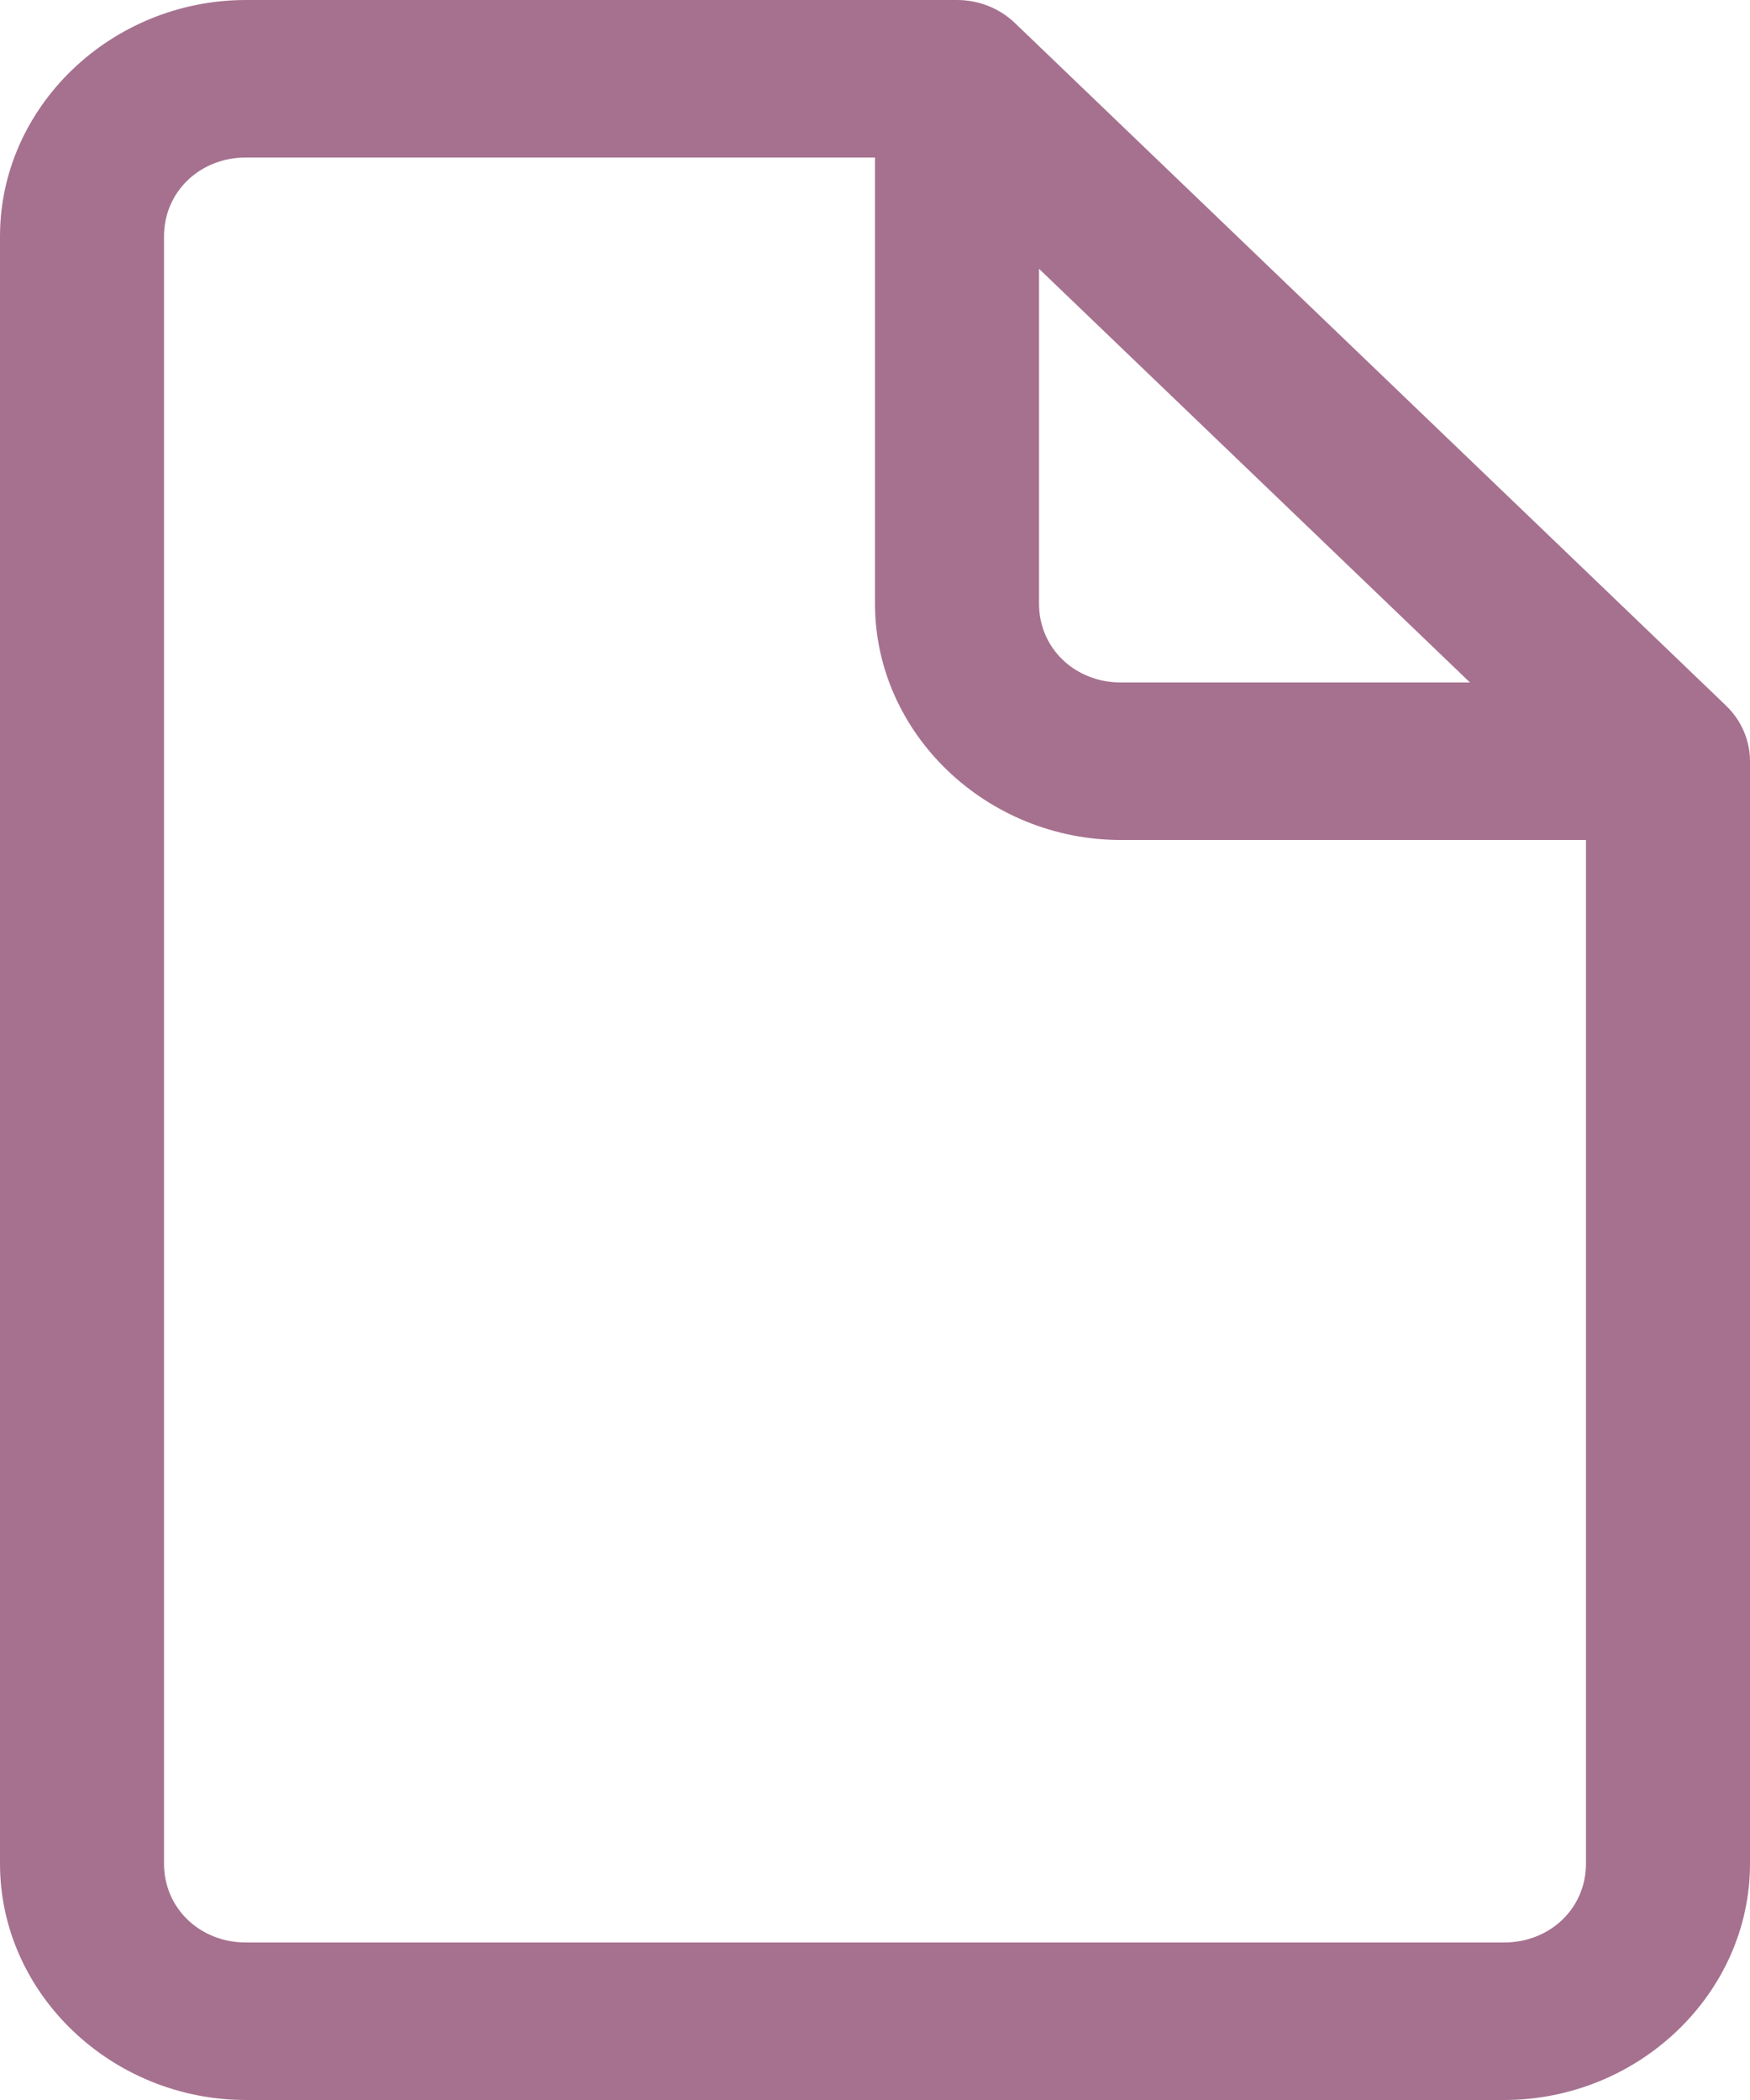
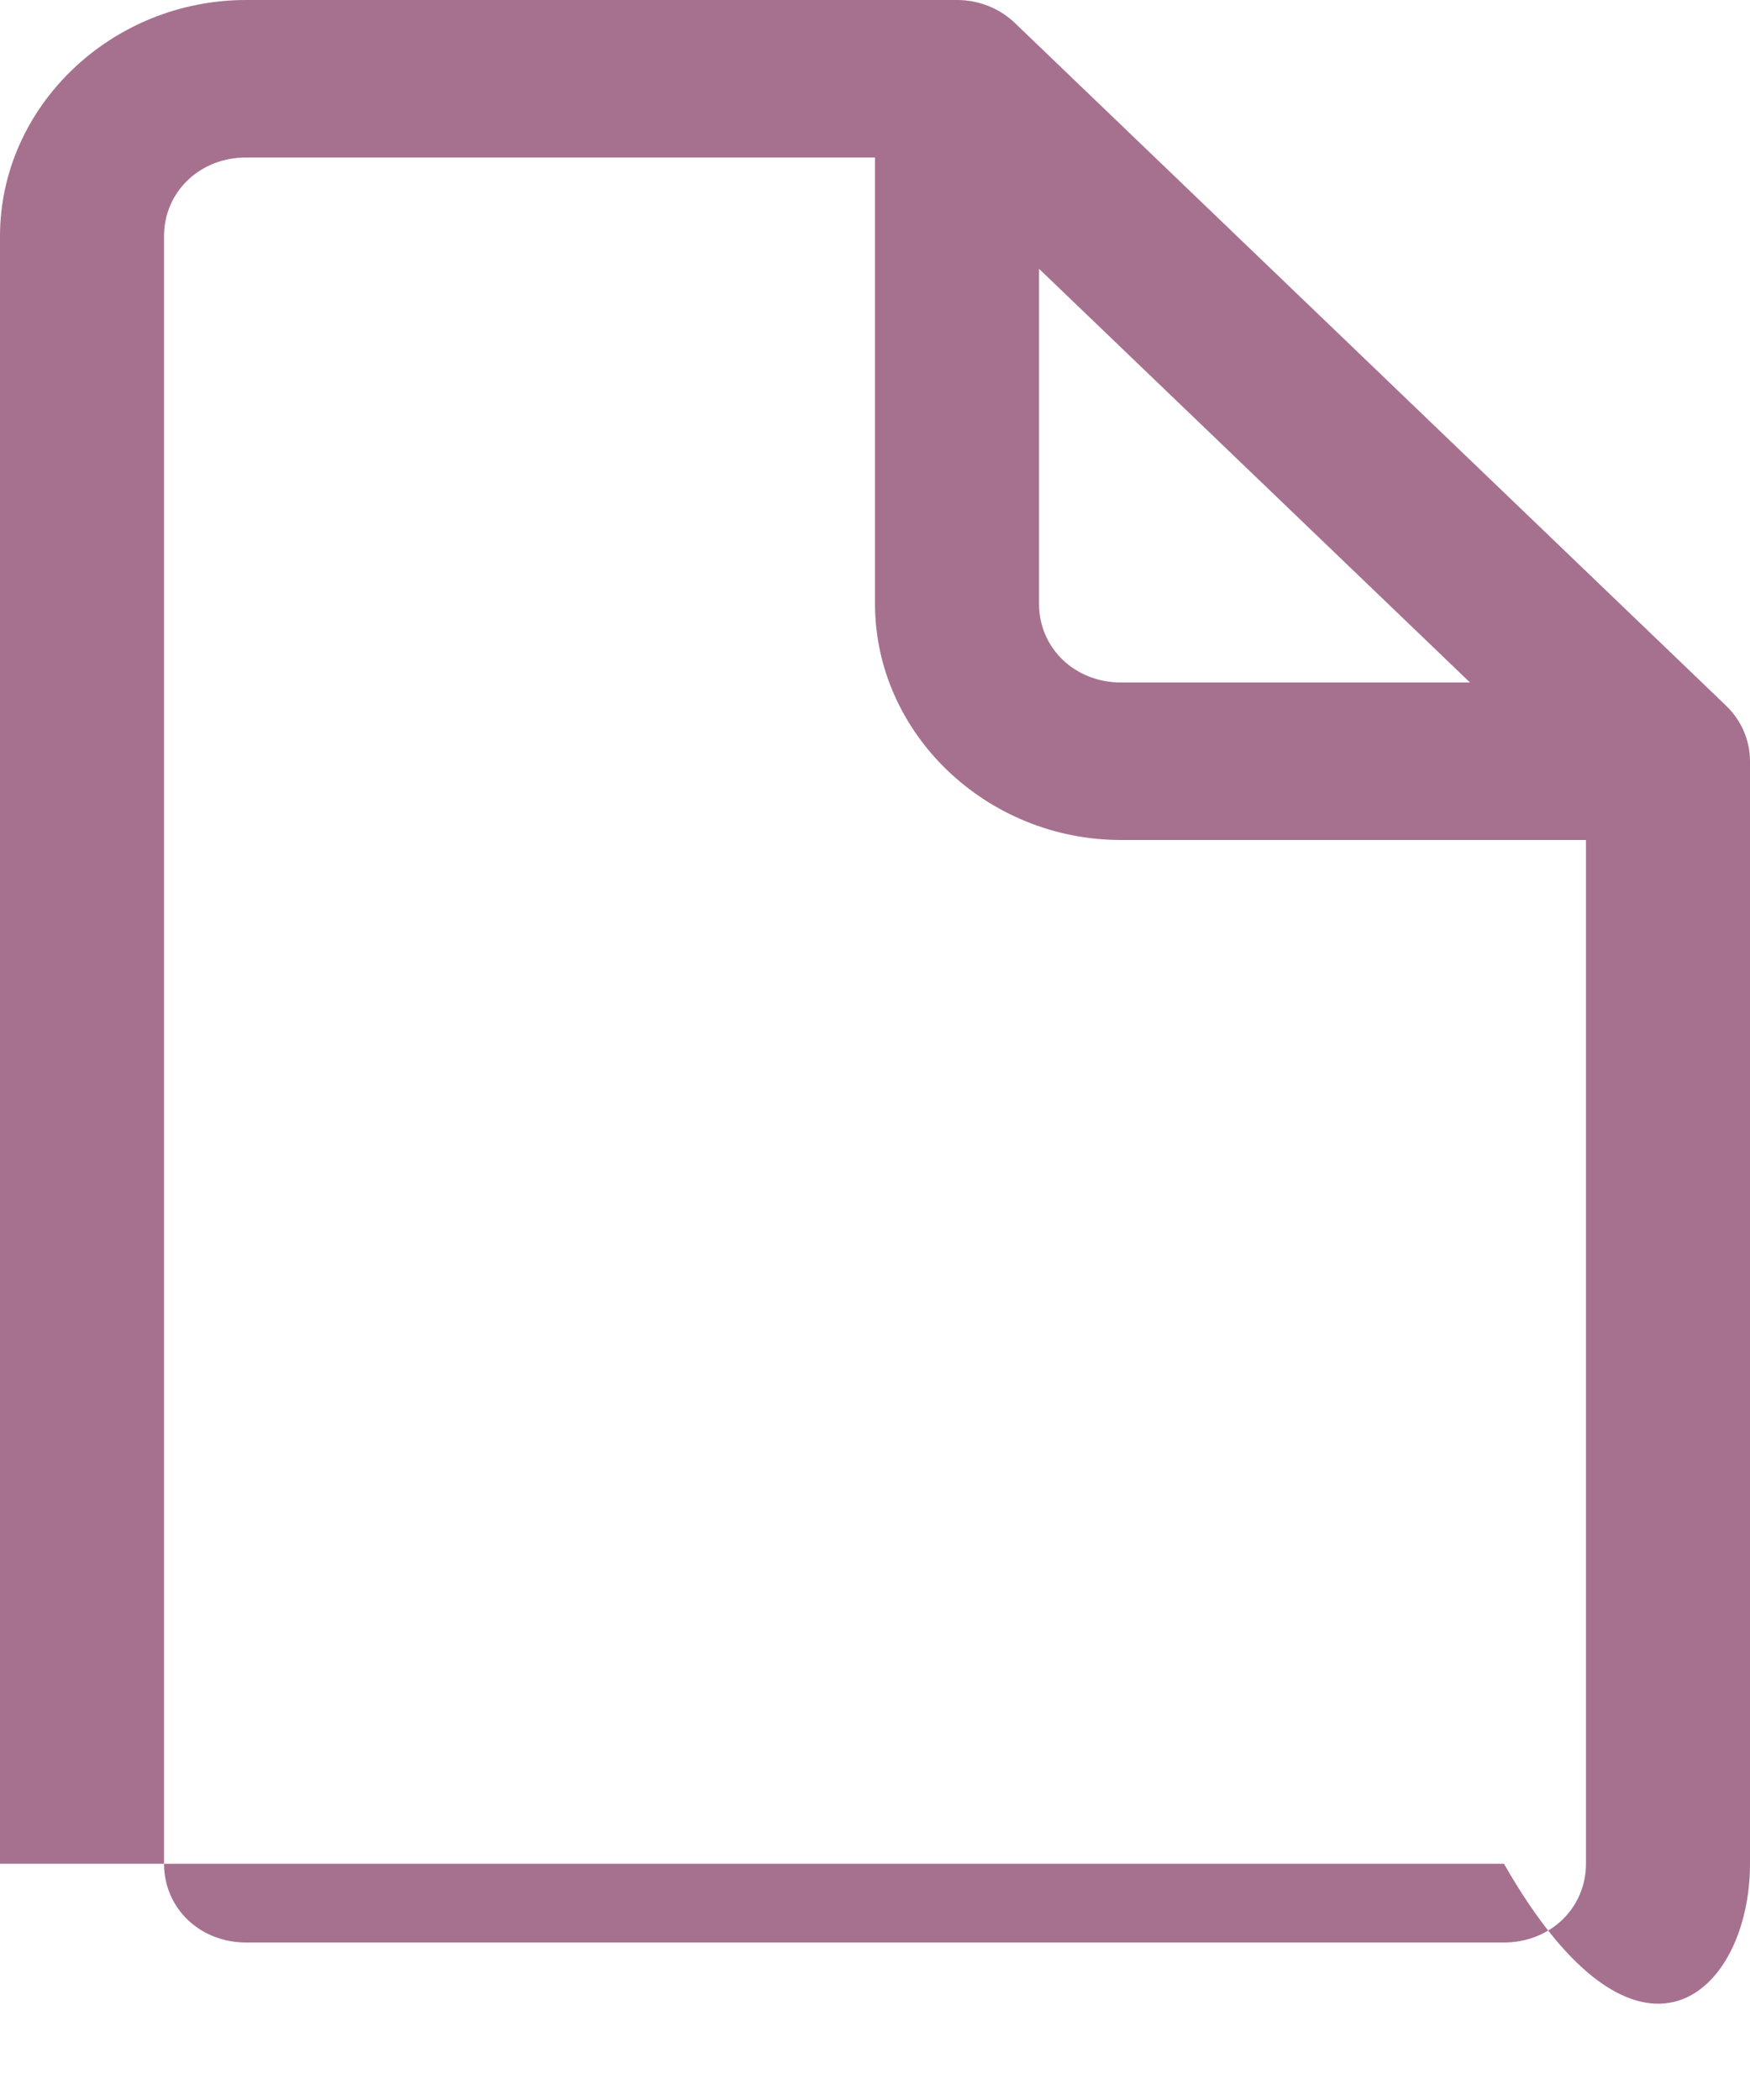
<svg xmlns="http://www.w3.org/2000/svg" width="15" height="18" viewBox="0 0 15 18" fill="none">
-   <path d="M2.109 0C0.953 0 0 0.915 0 2.025V15.975C0 17.085 0.953 18 2.109 18H12.891C14.047 18 15 17.085 15 15.975V6.525C15 6.346 14.926 6.174 14.794 6.048L14.787 6.041L8.7 0.198C8.568 0.071 8.39 3.44378e-05 8.203 0H2.109ZM2.109 1.35H7.5V5.175C7.5 6.285 8.453 7.2 9.609 7.2H13.594V15.975C13.594 16.356 13.287 16.65 12.891 16.65H2.109C1.713 16.65 1.406 16.356 1.406 15.975V2.025C1.406 1.644 1.713 1.35 2.109 1.35ZM8.906 2.304L12.6 5.85H9.609C9.213 5.85 8.906 5.556 8.906 5.175V2.304Z" fill="#A6718F" />
+   <path d="M2.109 0C0.953 0 0 0.915 0 2.025V15.975H12.891C14.047 18 15 17.085 15 15.975V6.525C15 6.346 14.926 6.174 14.794 6.048L14.787 6.041L8.7 0.198C8.568 0.071 8.39 3.44378e-05 8.203 0H2.109ZM2.109 1.35H7.5V5.175C7.5 6.285 8.453 7.2 9.609 7.2H13.594V15.975C13.594 16.356 13.287 16.65 12.891 16.65H2.109C1.713 16.65 1.406 16.356 1.406 15.975V2.025C1.406 1.644 1.713 1.35 2.109 1.35ZM8.906 2.304L12.6 5.85H9.609C9.213 5.85 8.906 5.556 8.906 5.175V2.304Z" fill="#A6718F" />
</svg>